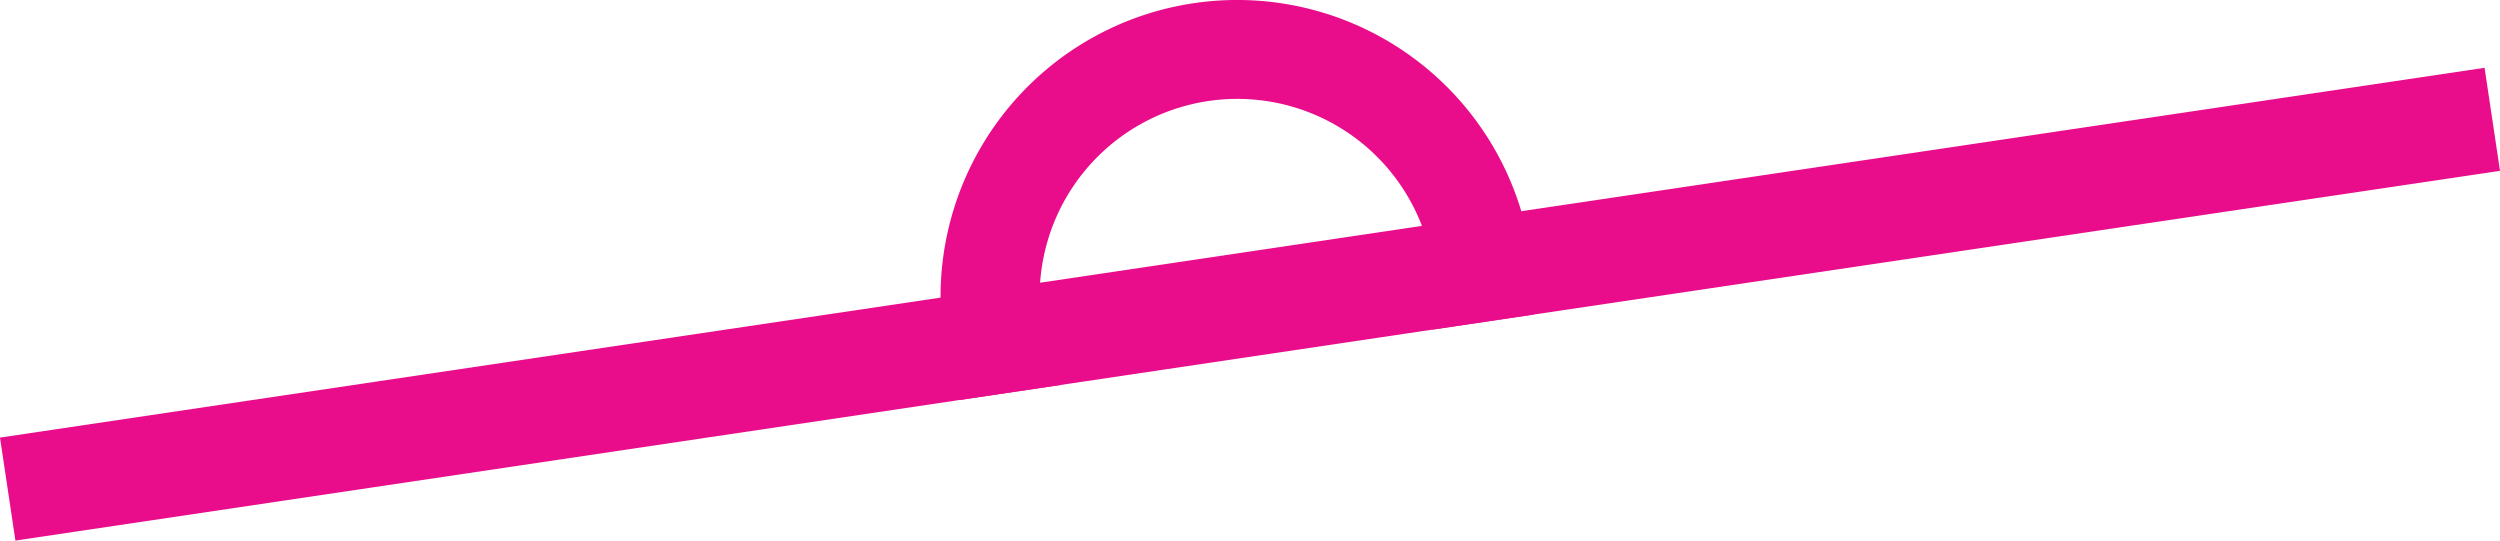
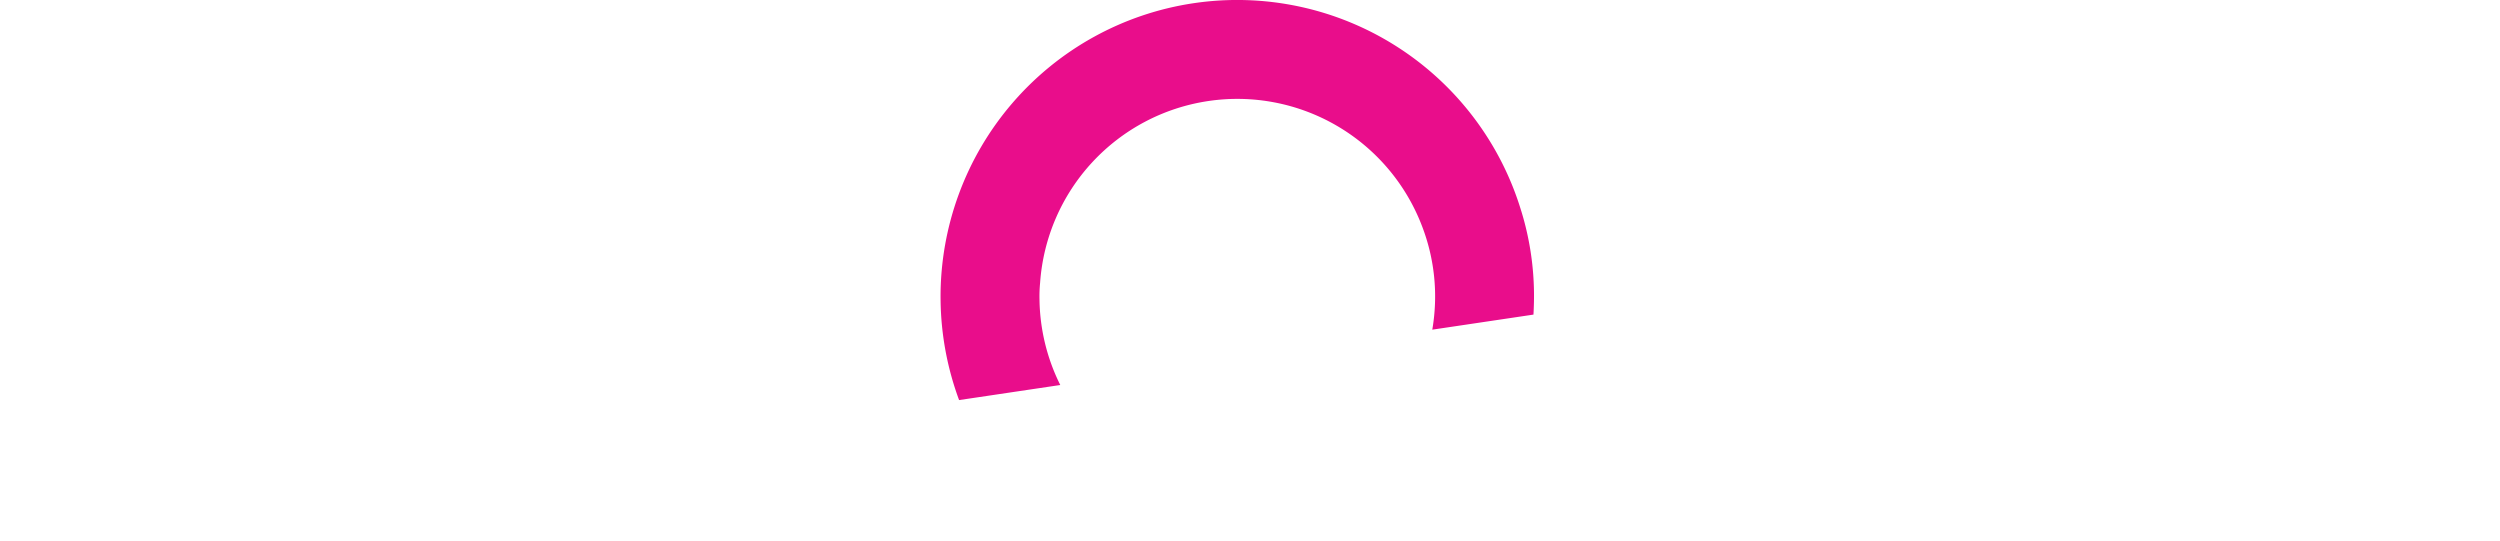
<svg xmlns="http://www.w3.org/2000/svg" width="409" height="88.437" viewBox="0 0 409 88.437">
  <g id="Group_28" data-name="Group 28" transform="translate(-378.87 -726.367)">
-     <path id="Path_56" data-name="Path 56" d="M787.87,755.266l-158.129,23.52-16.553,2.464-60.856,9.056-16.553,2.464L381.391,815.756l-2.521-16.849,153.875-22.9,16.284-2.436,62.471-9.3,16.257-2.4,157.588-23.46Z" transform="translate(0 -0.952)" fill="#e90d8b" />
    <path id="Path_57" data-name="Path 57" d="M640.965,760.923a48.534,48.534,0,0,0-95.012,14.136l.006.513a48.631,48.631,0,0,0,3.027,16.248l16.553-2.464a32.292,32.292,0,0,1-3.4-14,22.634,22.634,0,0,1,.1-2.726,32.343,32.343,0,0,1,62.471-9.3A31.983,31.983,0,0,1,626.4,780.3l16.553-2.464c.064-1.187.1-2.373.087-3.586a47.318,47.318,0,0,0-2.07-13.323" transform="translate(-13.208)" fill="#e90d8b" />
  </g>
</svg>